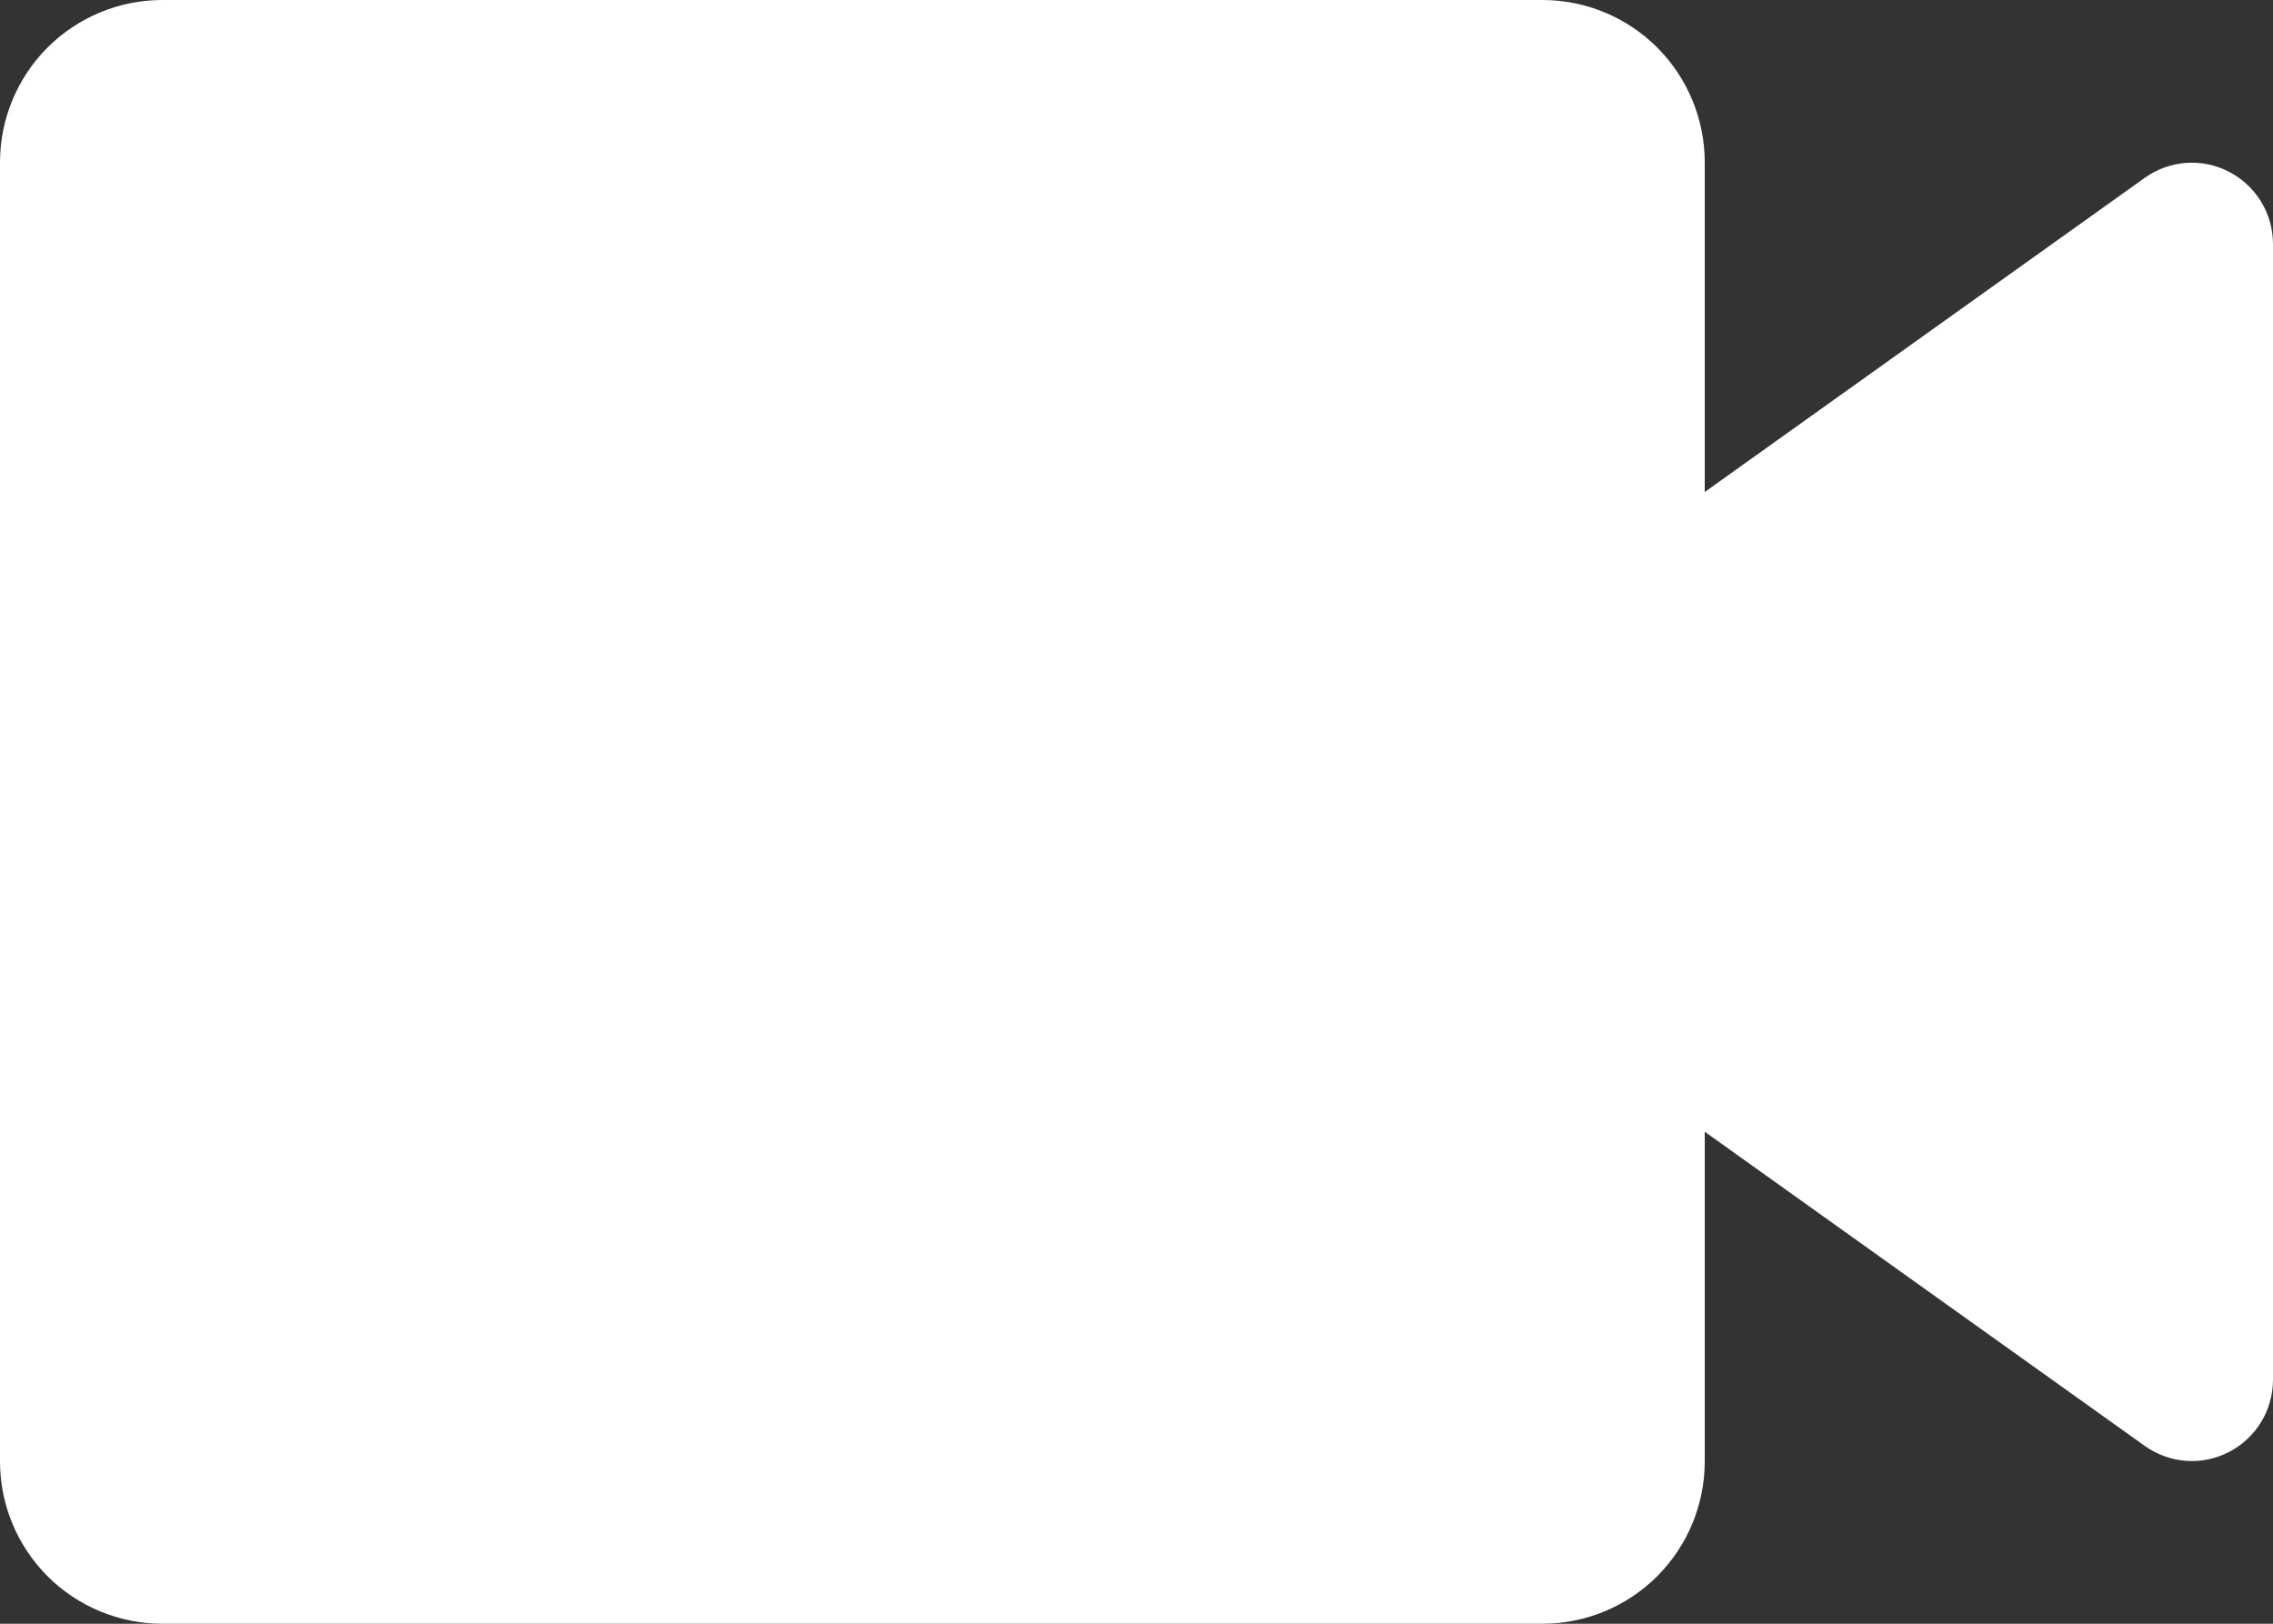
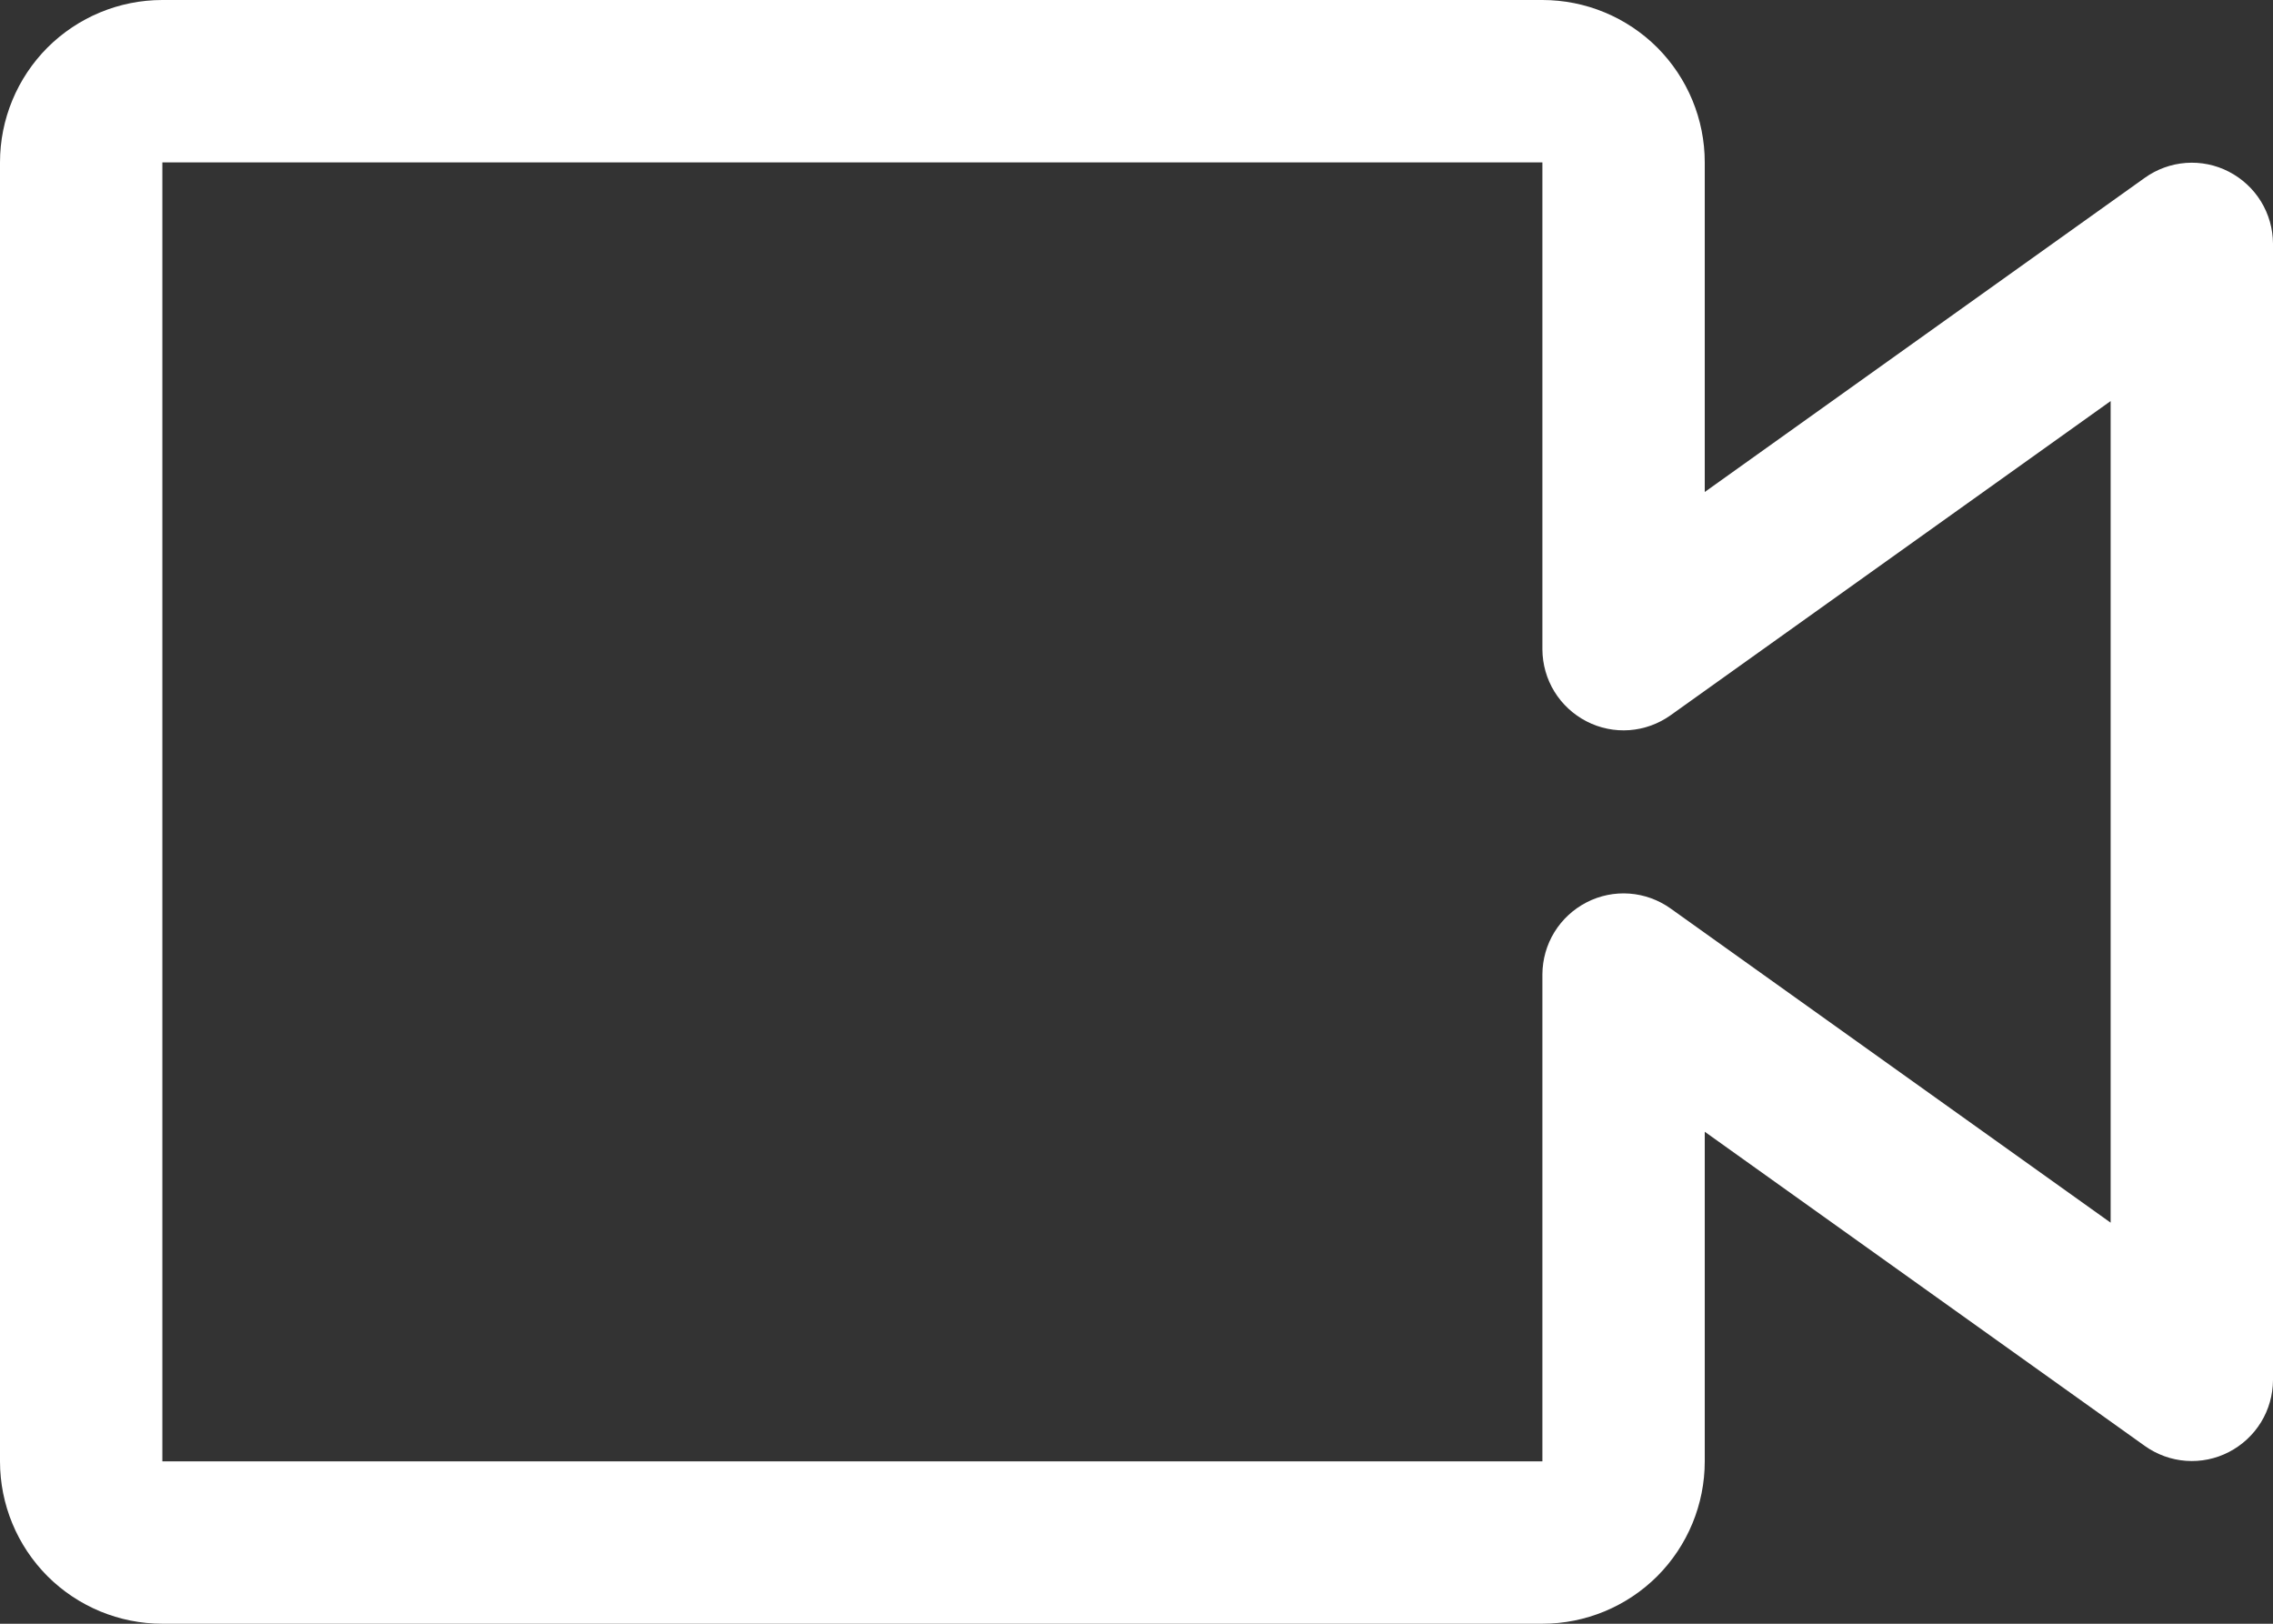
<svg xmlns="http://www.w3.org/2000/svg" width="21" height="15" viewBox="0 0 21 15" fill="none">
  <rect x="0" y="0" width="21" height="15" fill="#333333" stroke="none" />
  <path d="M14.25 15H1.5C1.102 15 0.721 14.842 0.439 14.561C0.158 14.279 0 13.898 0 13.5V1.5C0 1.102 0.158 0.721 0.439 0.439C0.721 0.158 1.102 0 1.5 0H14.25C14.648 0 15.029 0.158 15.311 0.439C15.592 0.721 15.75 1.102 15.75 1.5V4.545L19.815 1.643C19.927 1.563 20.059 1.515 20.196 1.505C20.333 1.495 20.47 1.523 20.592 1.586C20.714 1.649 20.817 1.744 20.889 1.861C20.961 1.978 20.999 2.113 21 2.25V12.75C20.999 12.887 20.961 13.022 20.889 13.139C20.817 13.256 20.714 13.351 20.592 13.414C20.47 13.477 20.333 13.505 20.196 13.495C20.059 13.485 19.927 13.437 19.815 13.357L15.75 10.455V13.5C15.75 13.898 15.592 14.279 15.311 14.561C15.029 14.842 14.648 15 14.25 15ZM1.5 1.5V13.5H14.25V9C14.251 8.863 14.289 8.728 14.361 8.611C14.433 8.494 14.536 8.399 14.658 8.336C14.78 8.273 14.917 8.245 15.054 8.255C15.191 8.265 15.323 8.313 15.435 8.393L19.5 11.295V3.705L15.435 6.607C15.323 6.687 15.191 6.735 15.054 6.745C14.917 6.755 14.78 6.727 14.658 6.664C14.536 6.601 14.433 6.506 14.361 6.389C14.289 6.272 14.251 6.137 14.25 6V1.5H1.5Z" fill="white" />
-   <path d="M1 14V1.5L14.5 1L15 6L20 3L19.5 12L15 9L14.5 14H1Z" fill="white" />
</svg>